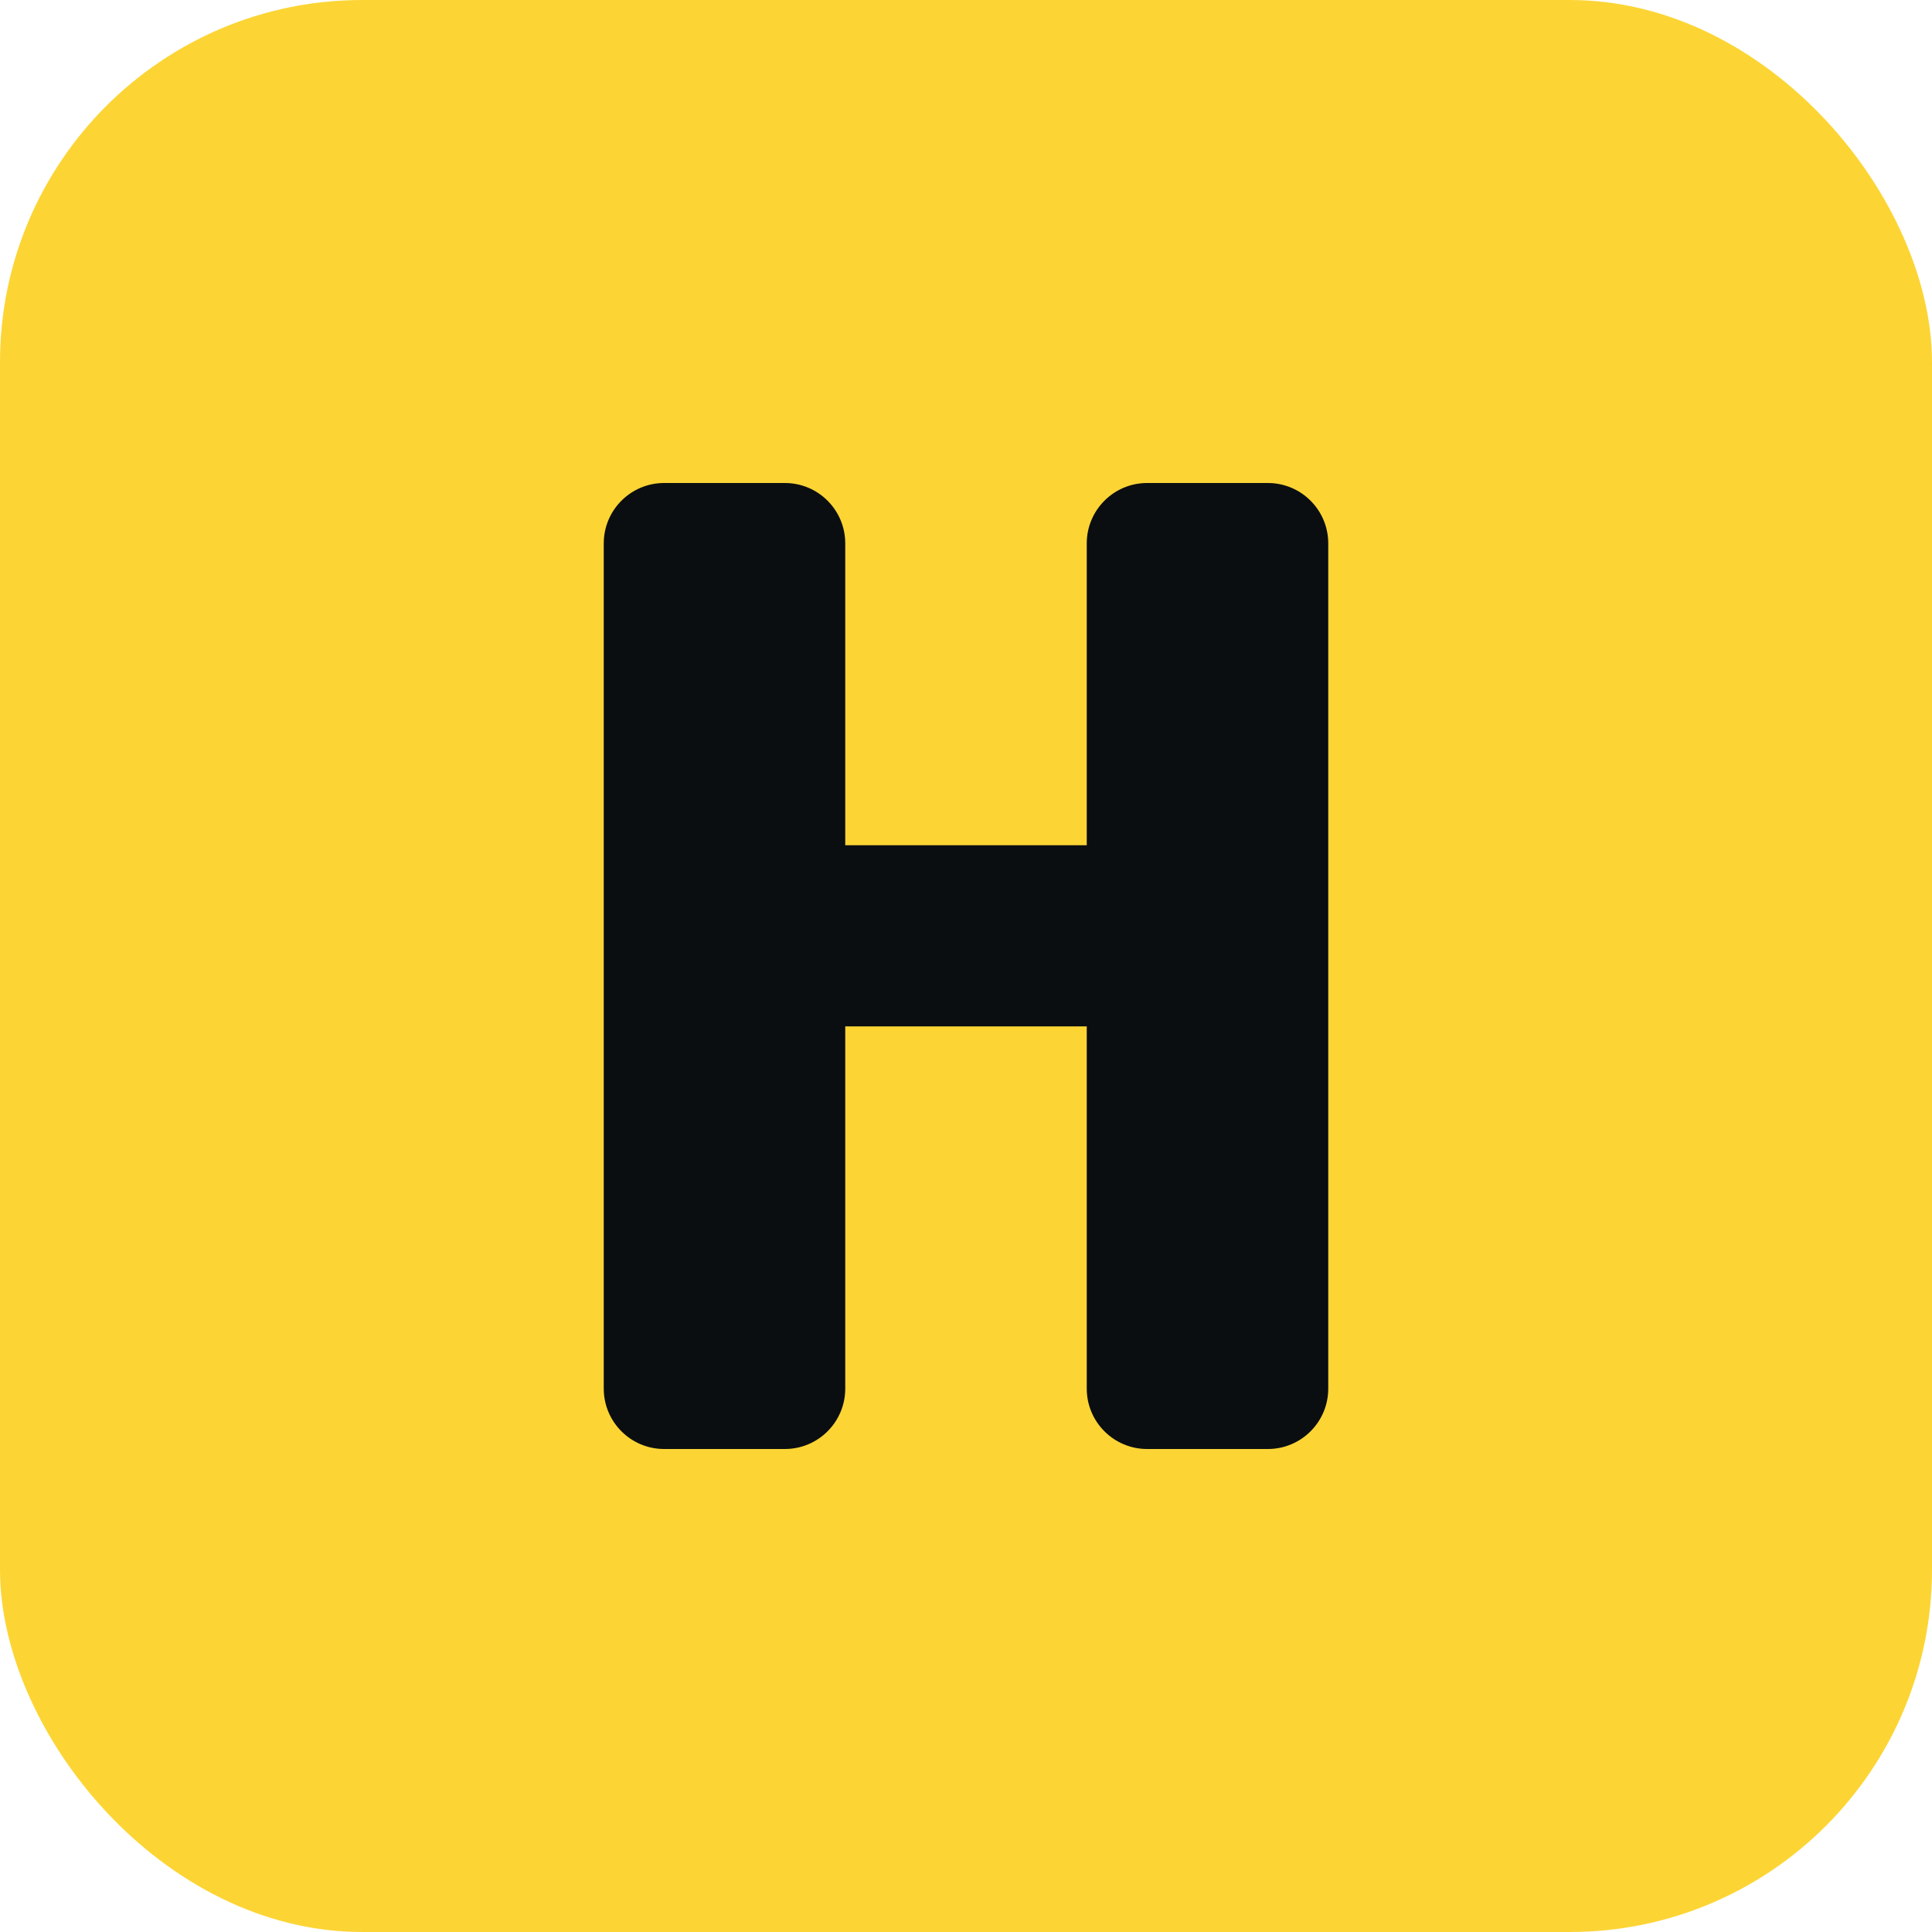
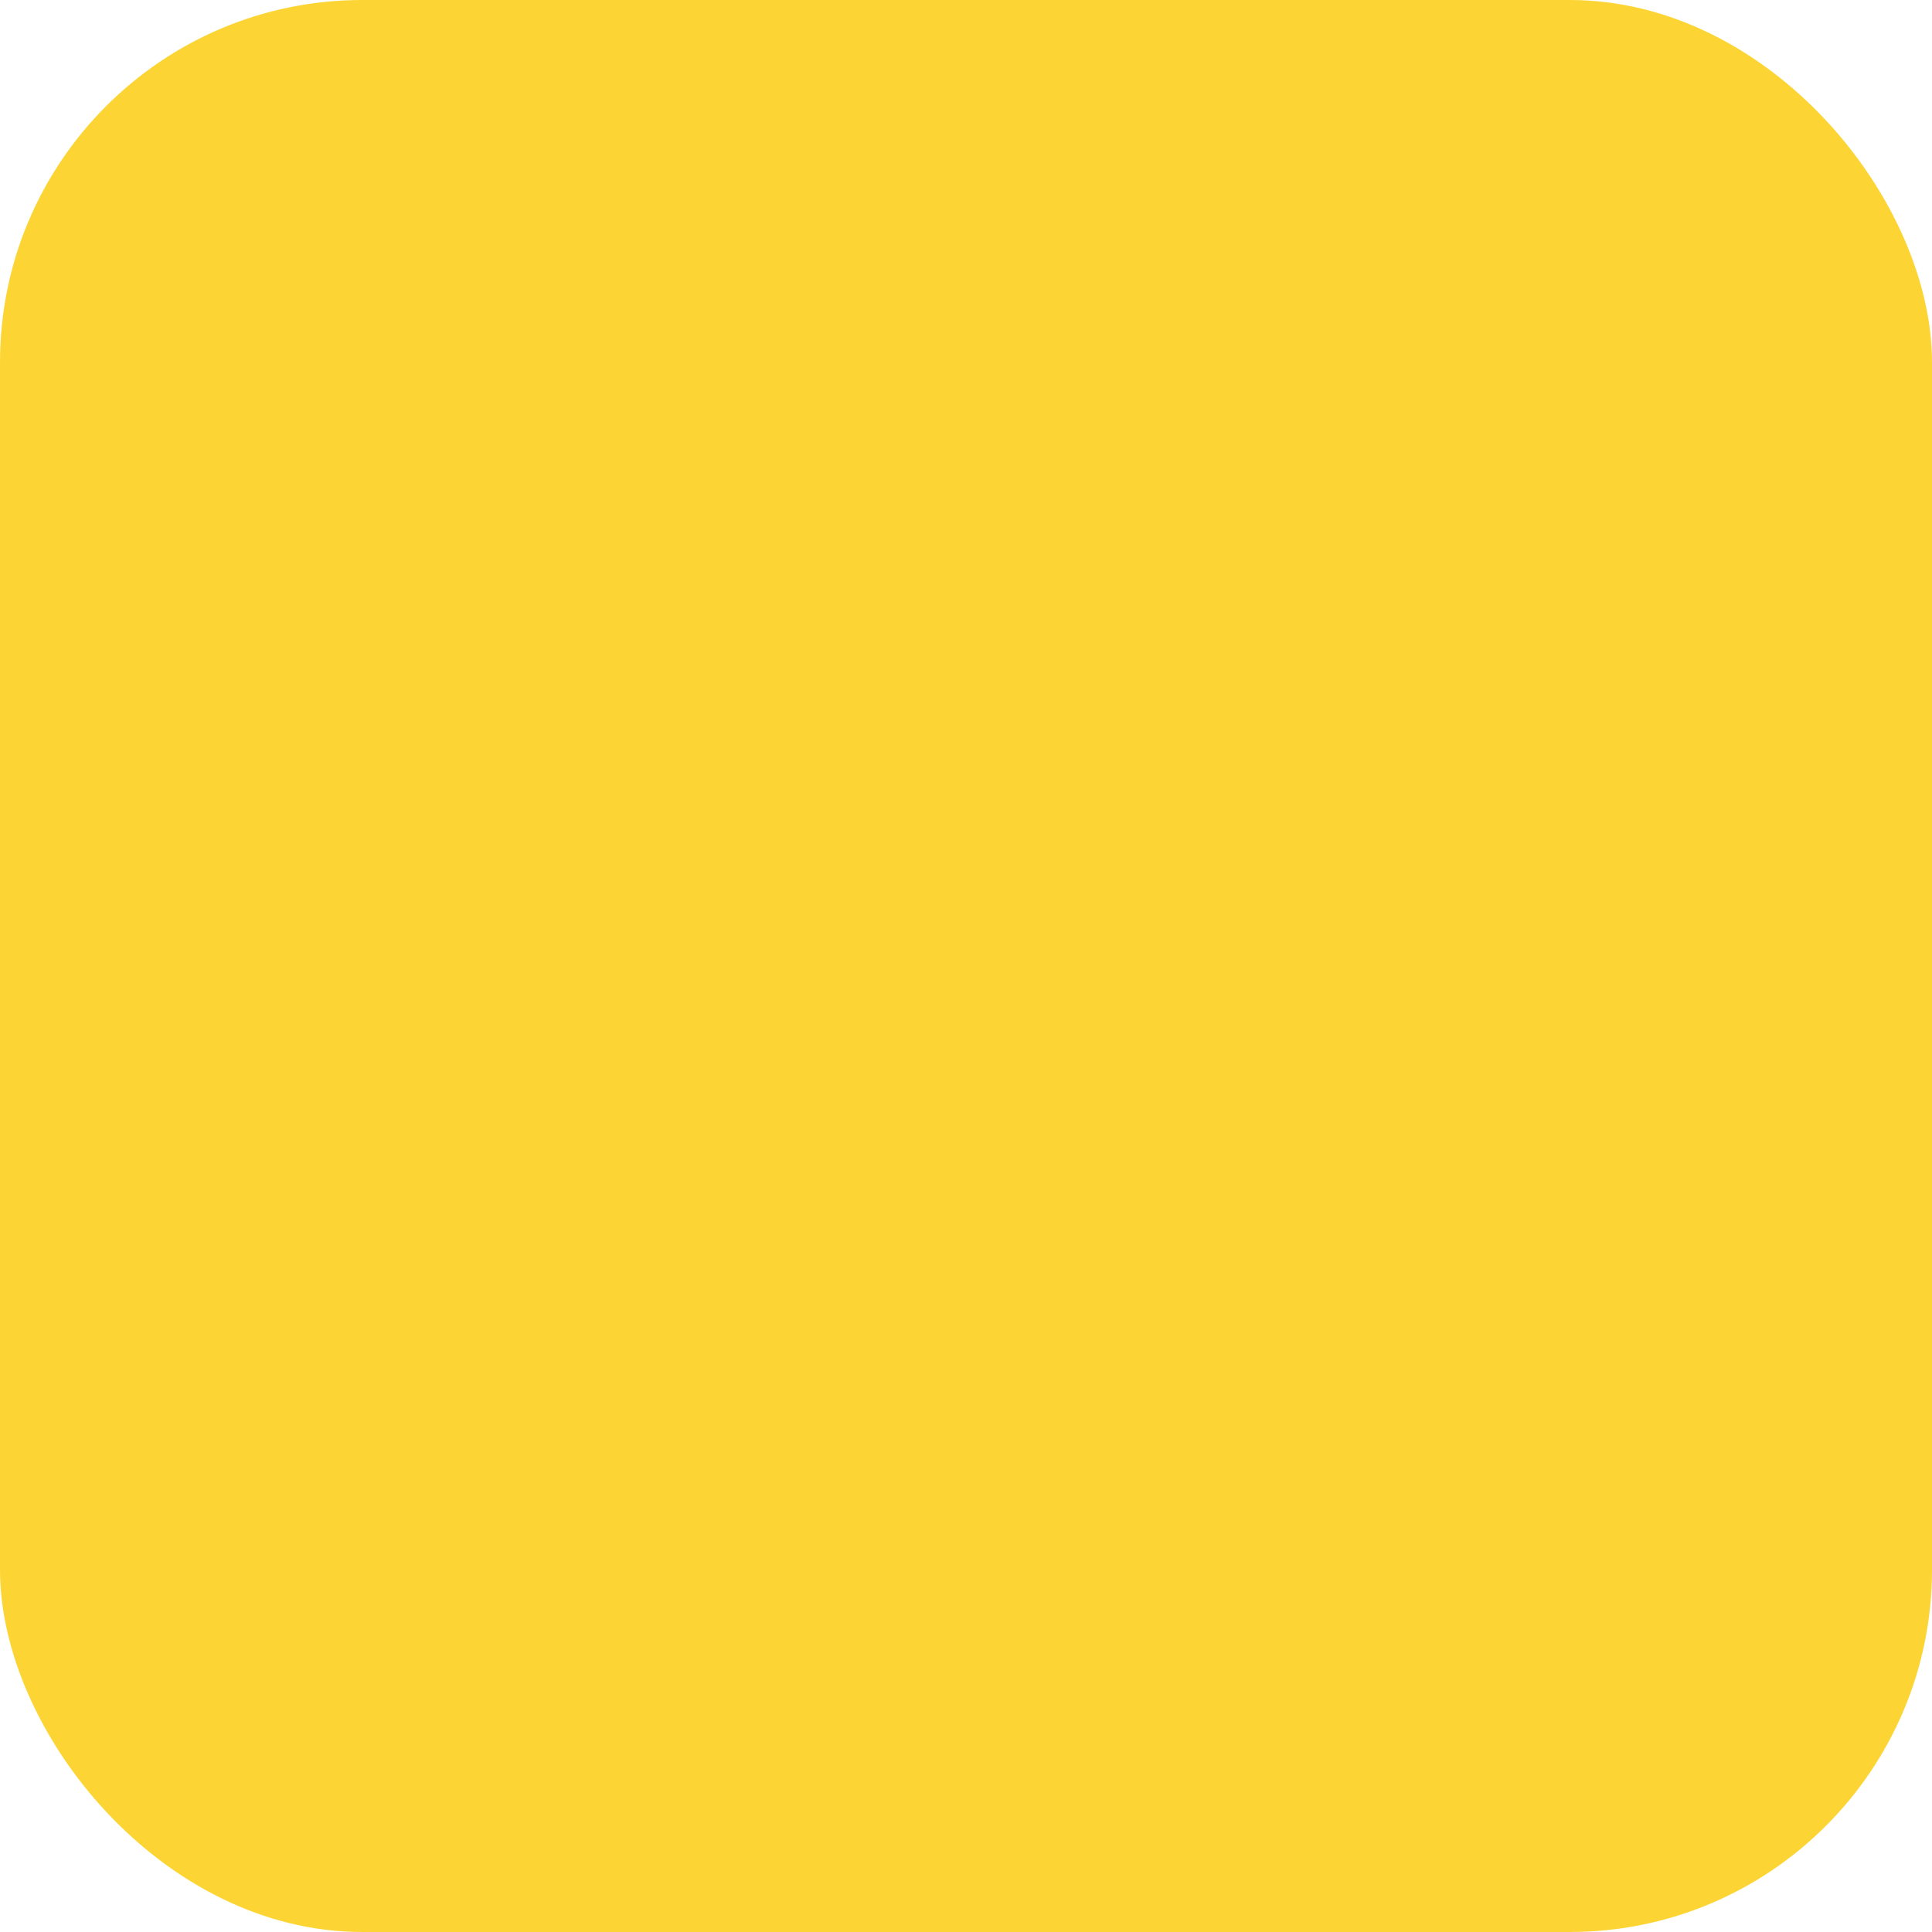
<svg xmlns="http://www.w3.org/2000/svg" width="32" height="32" viewBox="0 0 32 32" fill="none">
  <rect width="32" height="32" rx="6" fill="#FCD535" />
-   <path d="M10 9C10 8.448 10.448 8 11 8H13C13.552 8 14 8.448 14 9V14H18V9C18 8.448 18.448 8 19 8H21C21.552 8 22 8.448 22 9V23C22 23.552 21.552 24 21 24H19C18.448 24 18 23.552 18 23V17H14V23C14 23.552 13.552 24 13 24H11C10.448 24 10 23.552 10 23V9Z" fill="#0B0E11" />
</svg>